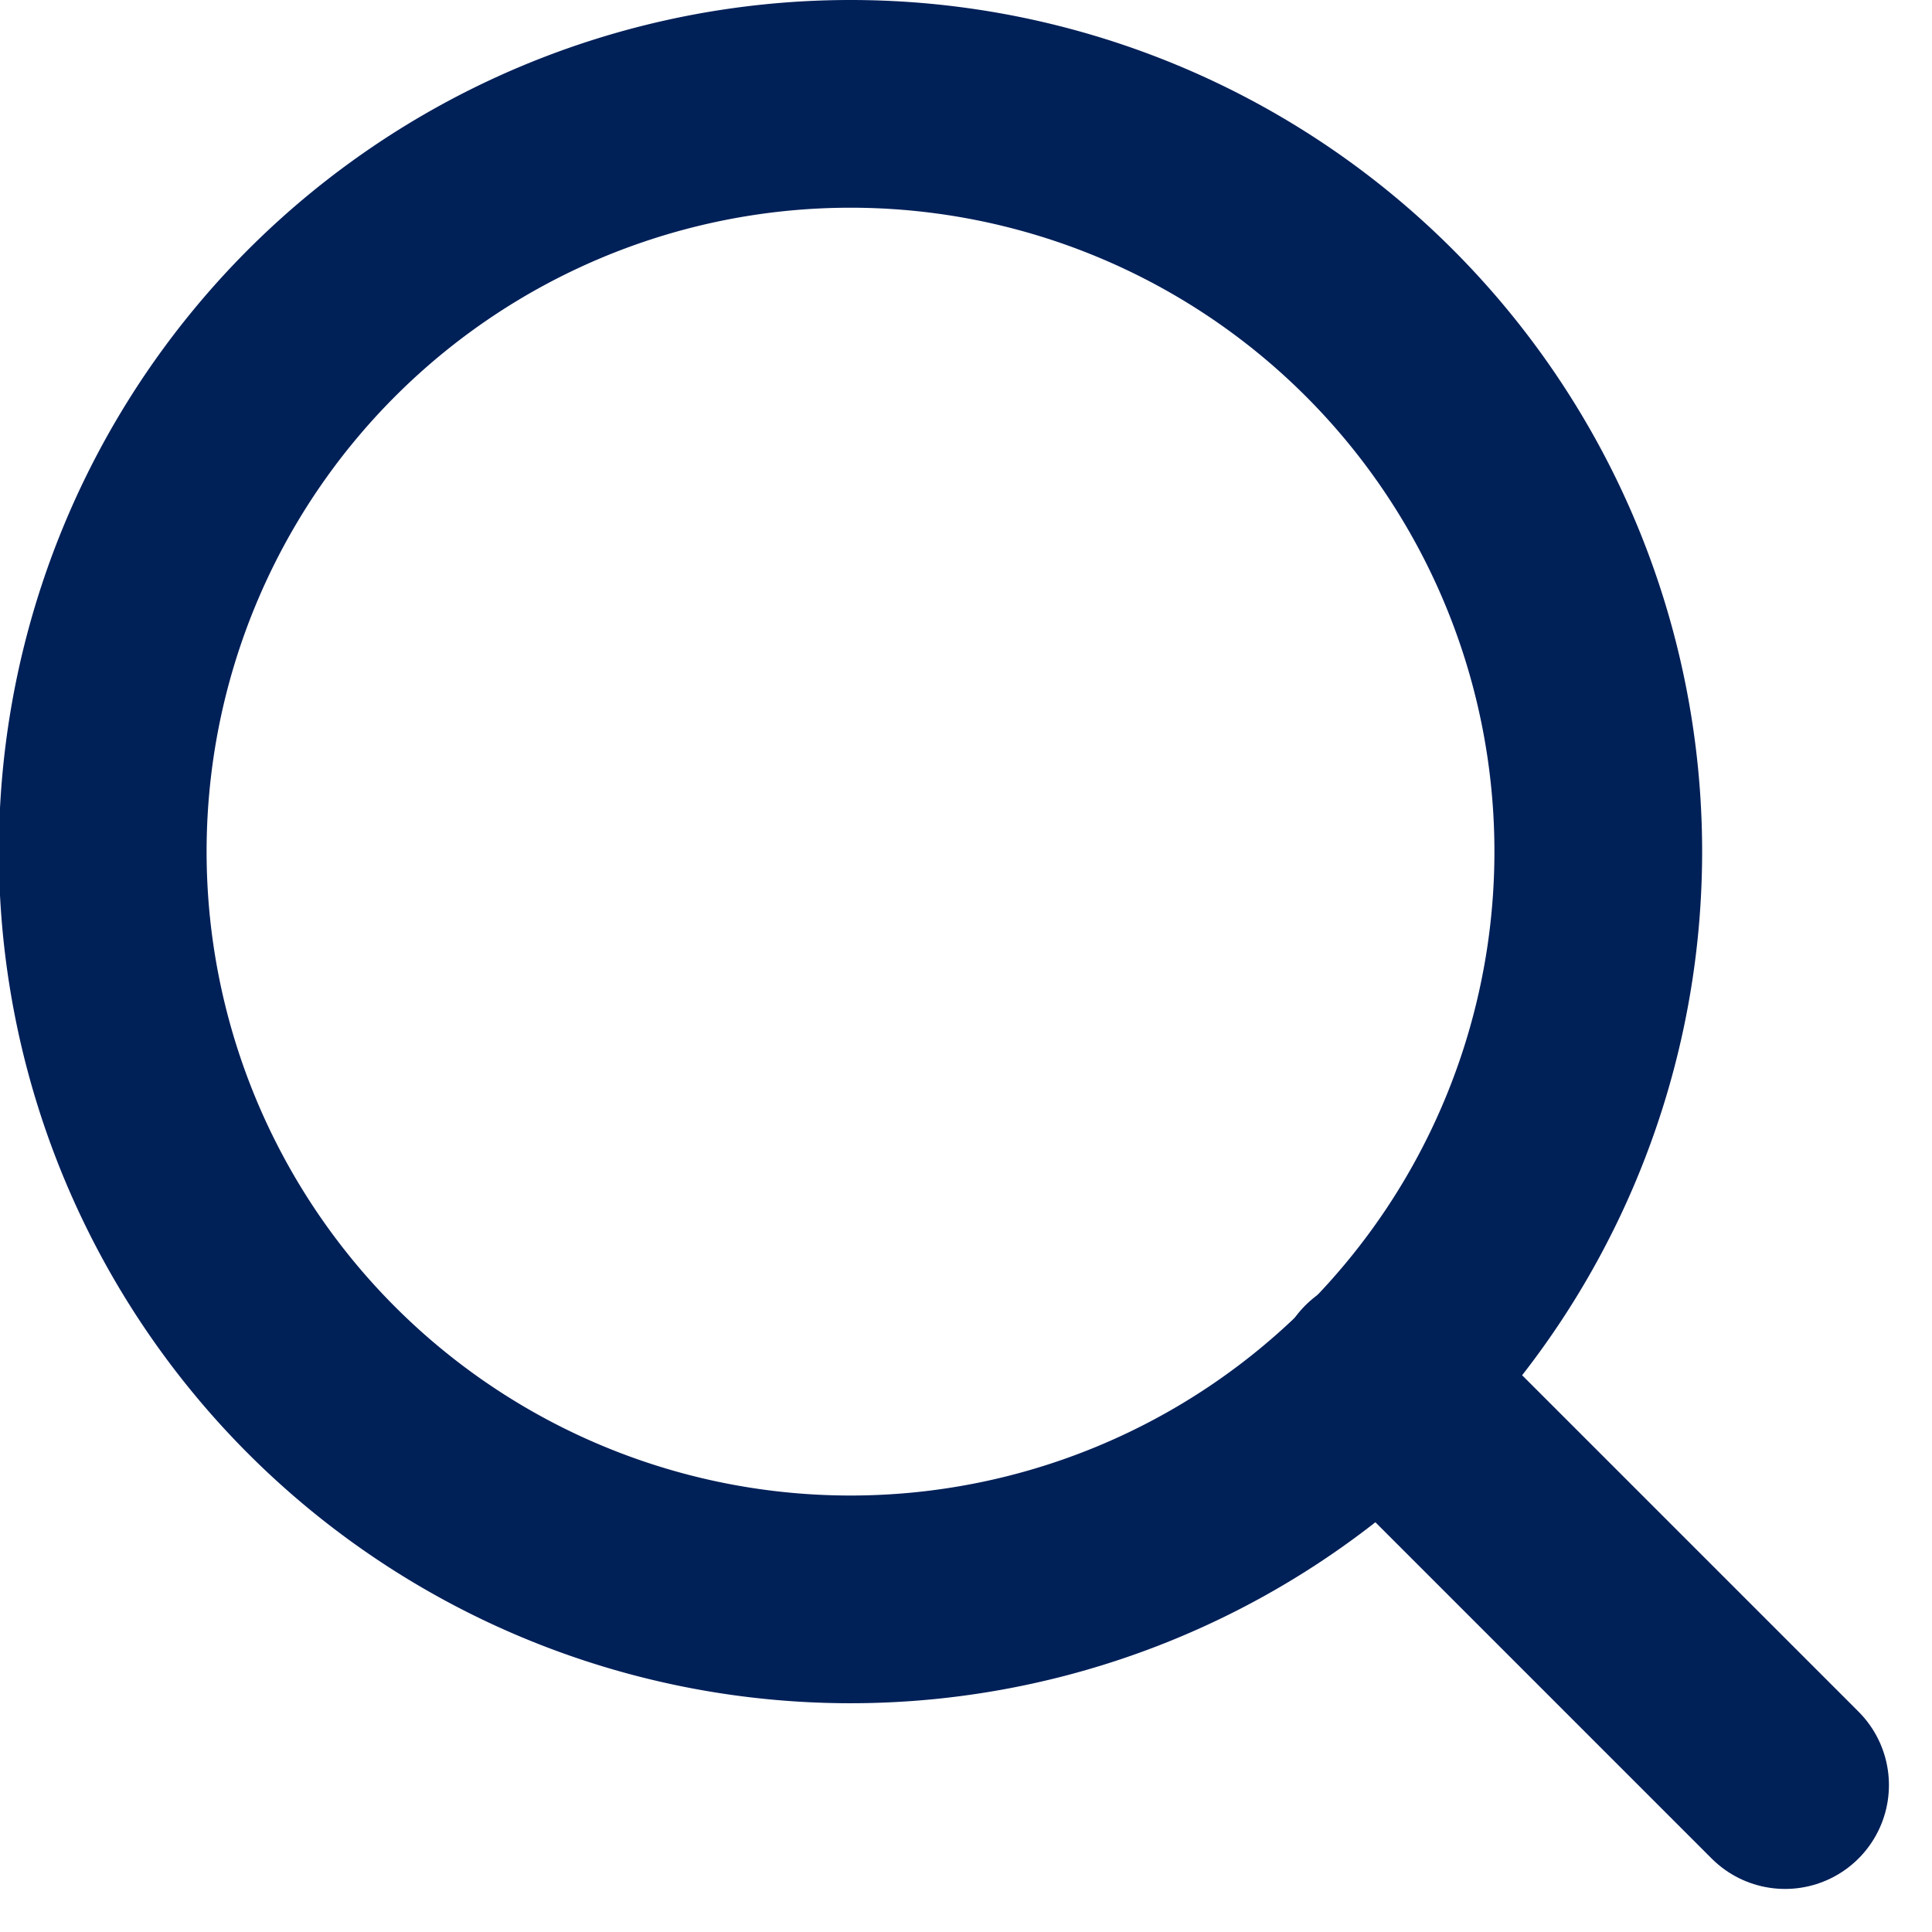
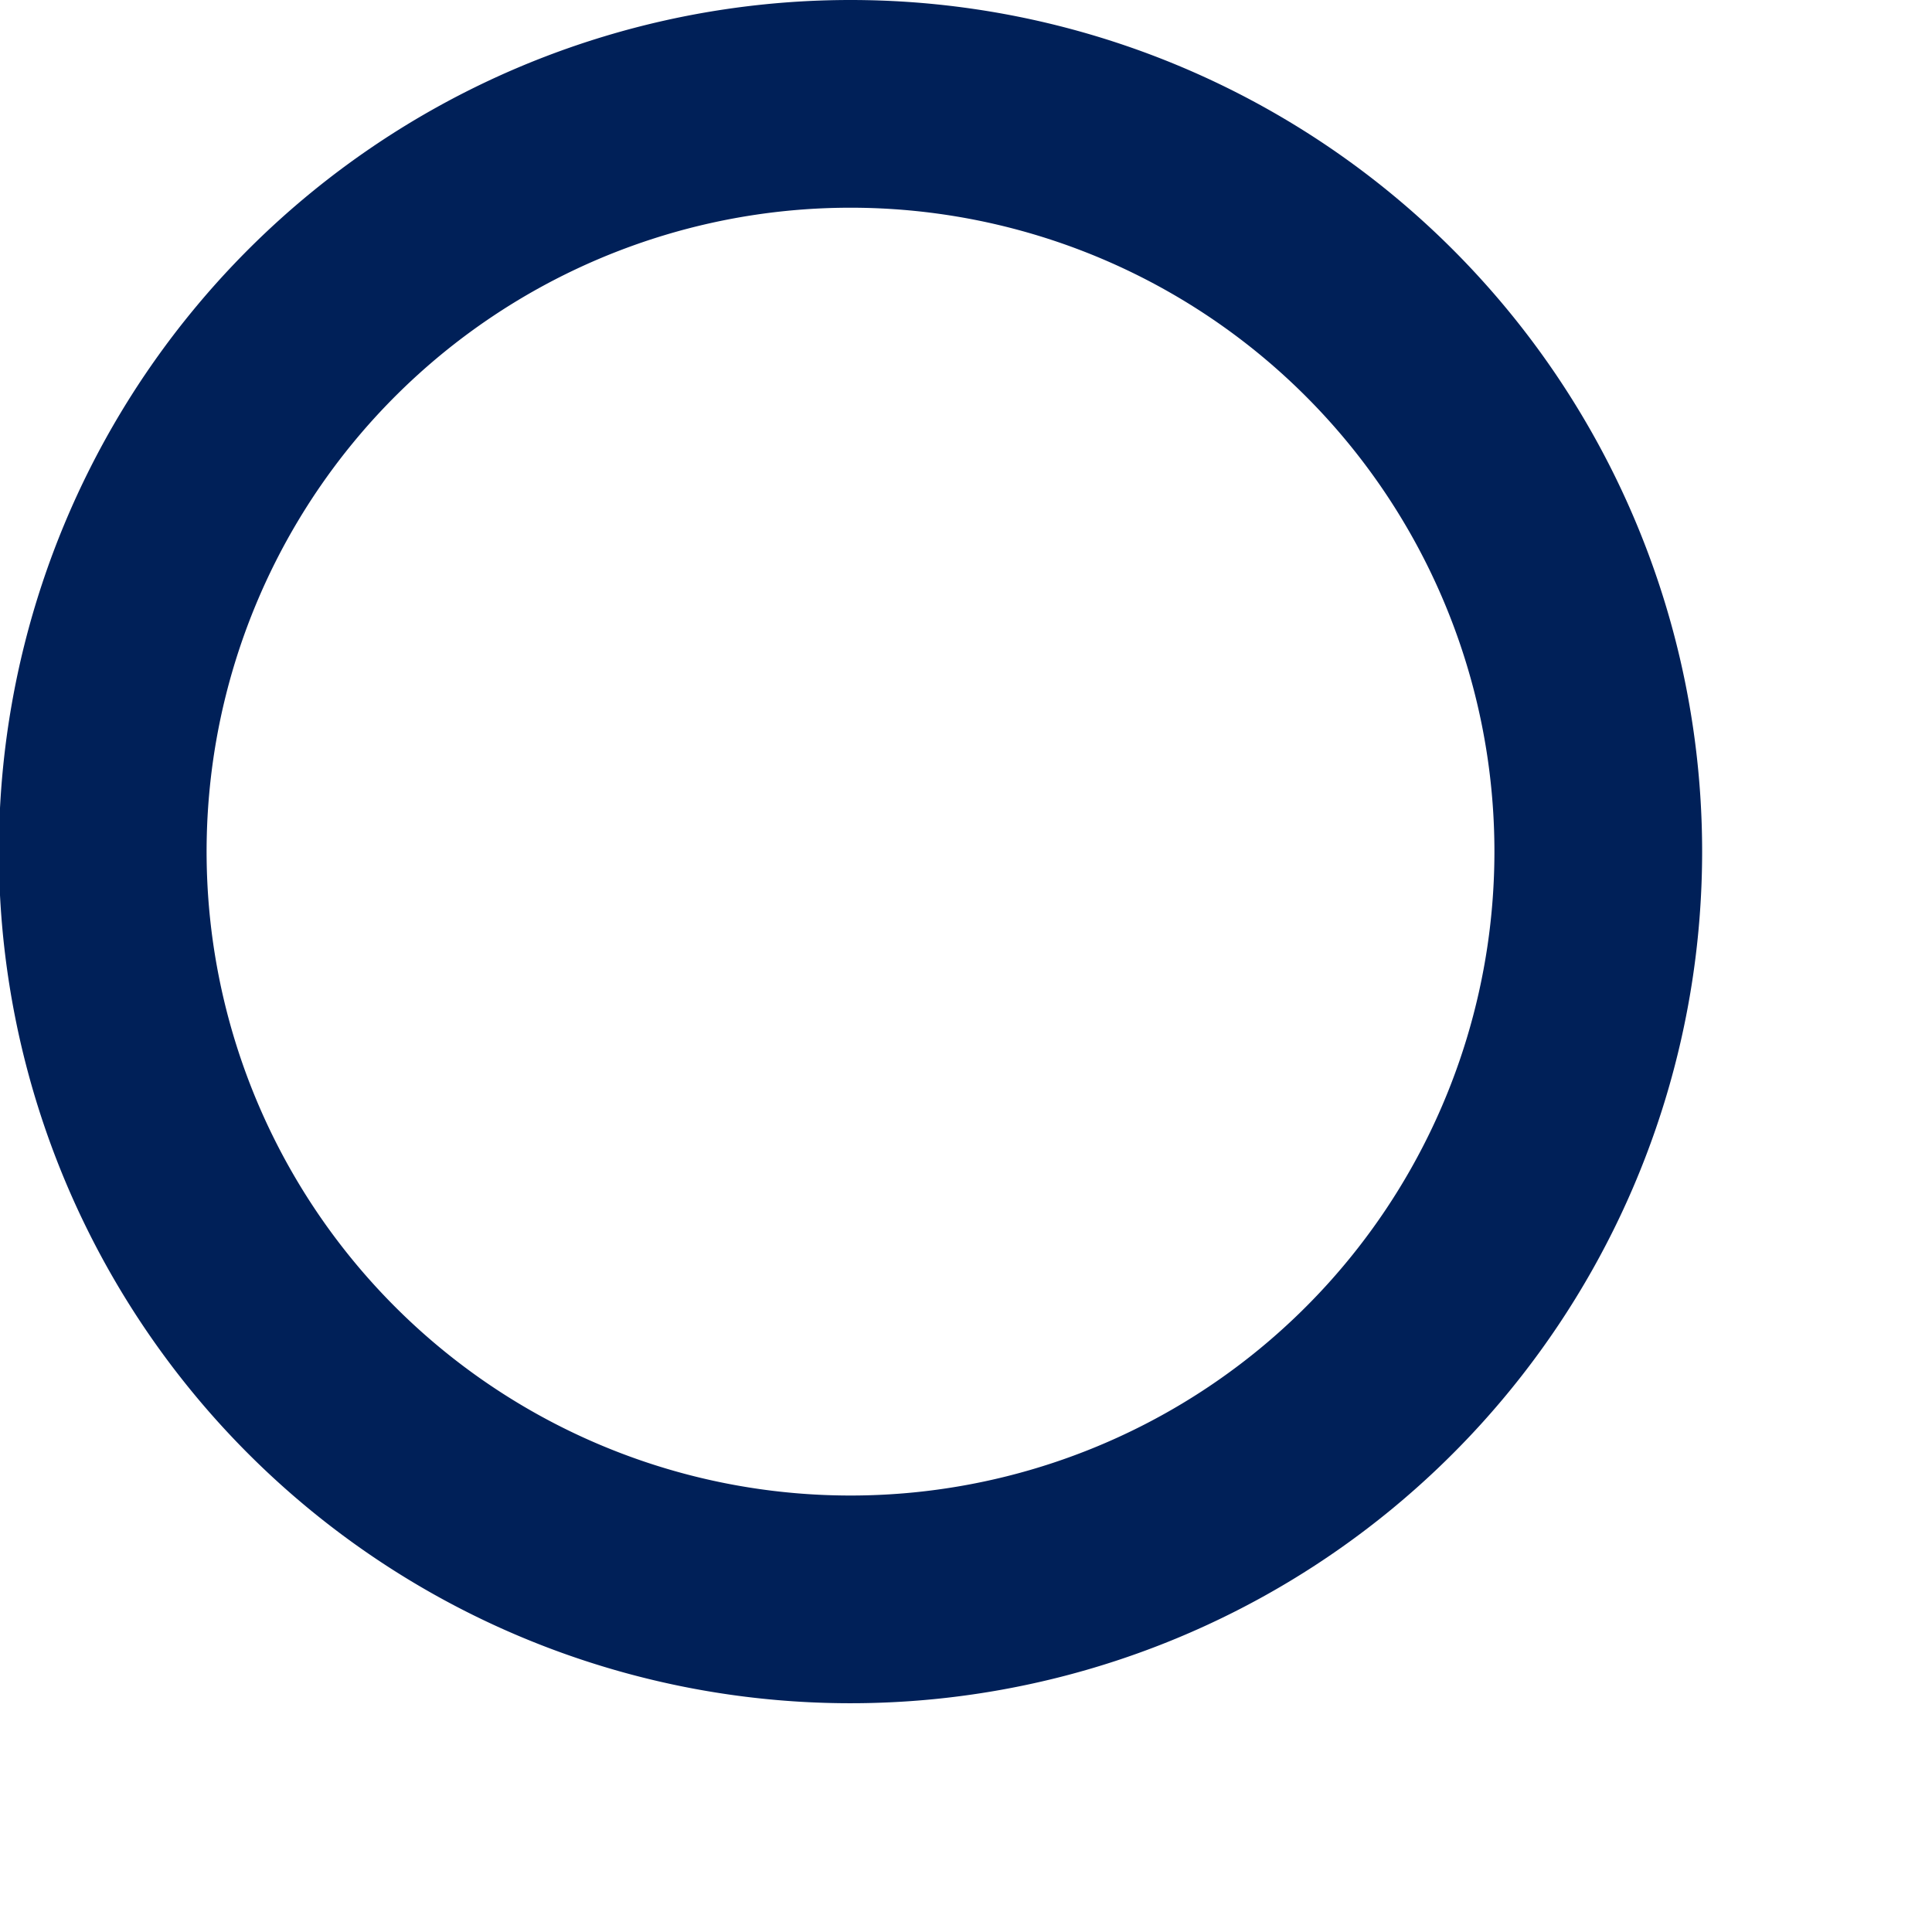
<svg xmlns="http://www.w3.org/2000/svg" width="13.952" height="13.952" viewBox="0 0 13.952 13.952">
  <g id="Icon_feather-zoom-out" data-name="Icon feather-zoom-out" transform="translate(-3.75 -3.75)">
    <path id="Path_170" data-name="Path 170" d="M15.292,9.9A5.4,5.4,0,1,1,9.9,4.5,5.4,5.4,0,0,1,15.292,9.9Z" fill="none" stroke="#002058" stroke-linecap="round" stroke-linejoin="round" stroke-width="1.5" />
-     <path id="Path_171" data-name="Path 171" d="M27.909,27.909l-2.934-2.934" transform="translate(-11.268 -11.268)" stroke="#002058" stroke-linecap="round" stroke-linejoin="round" stroke-width="1.5" />
  </g>
</svg>